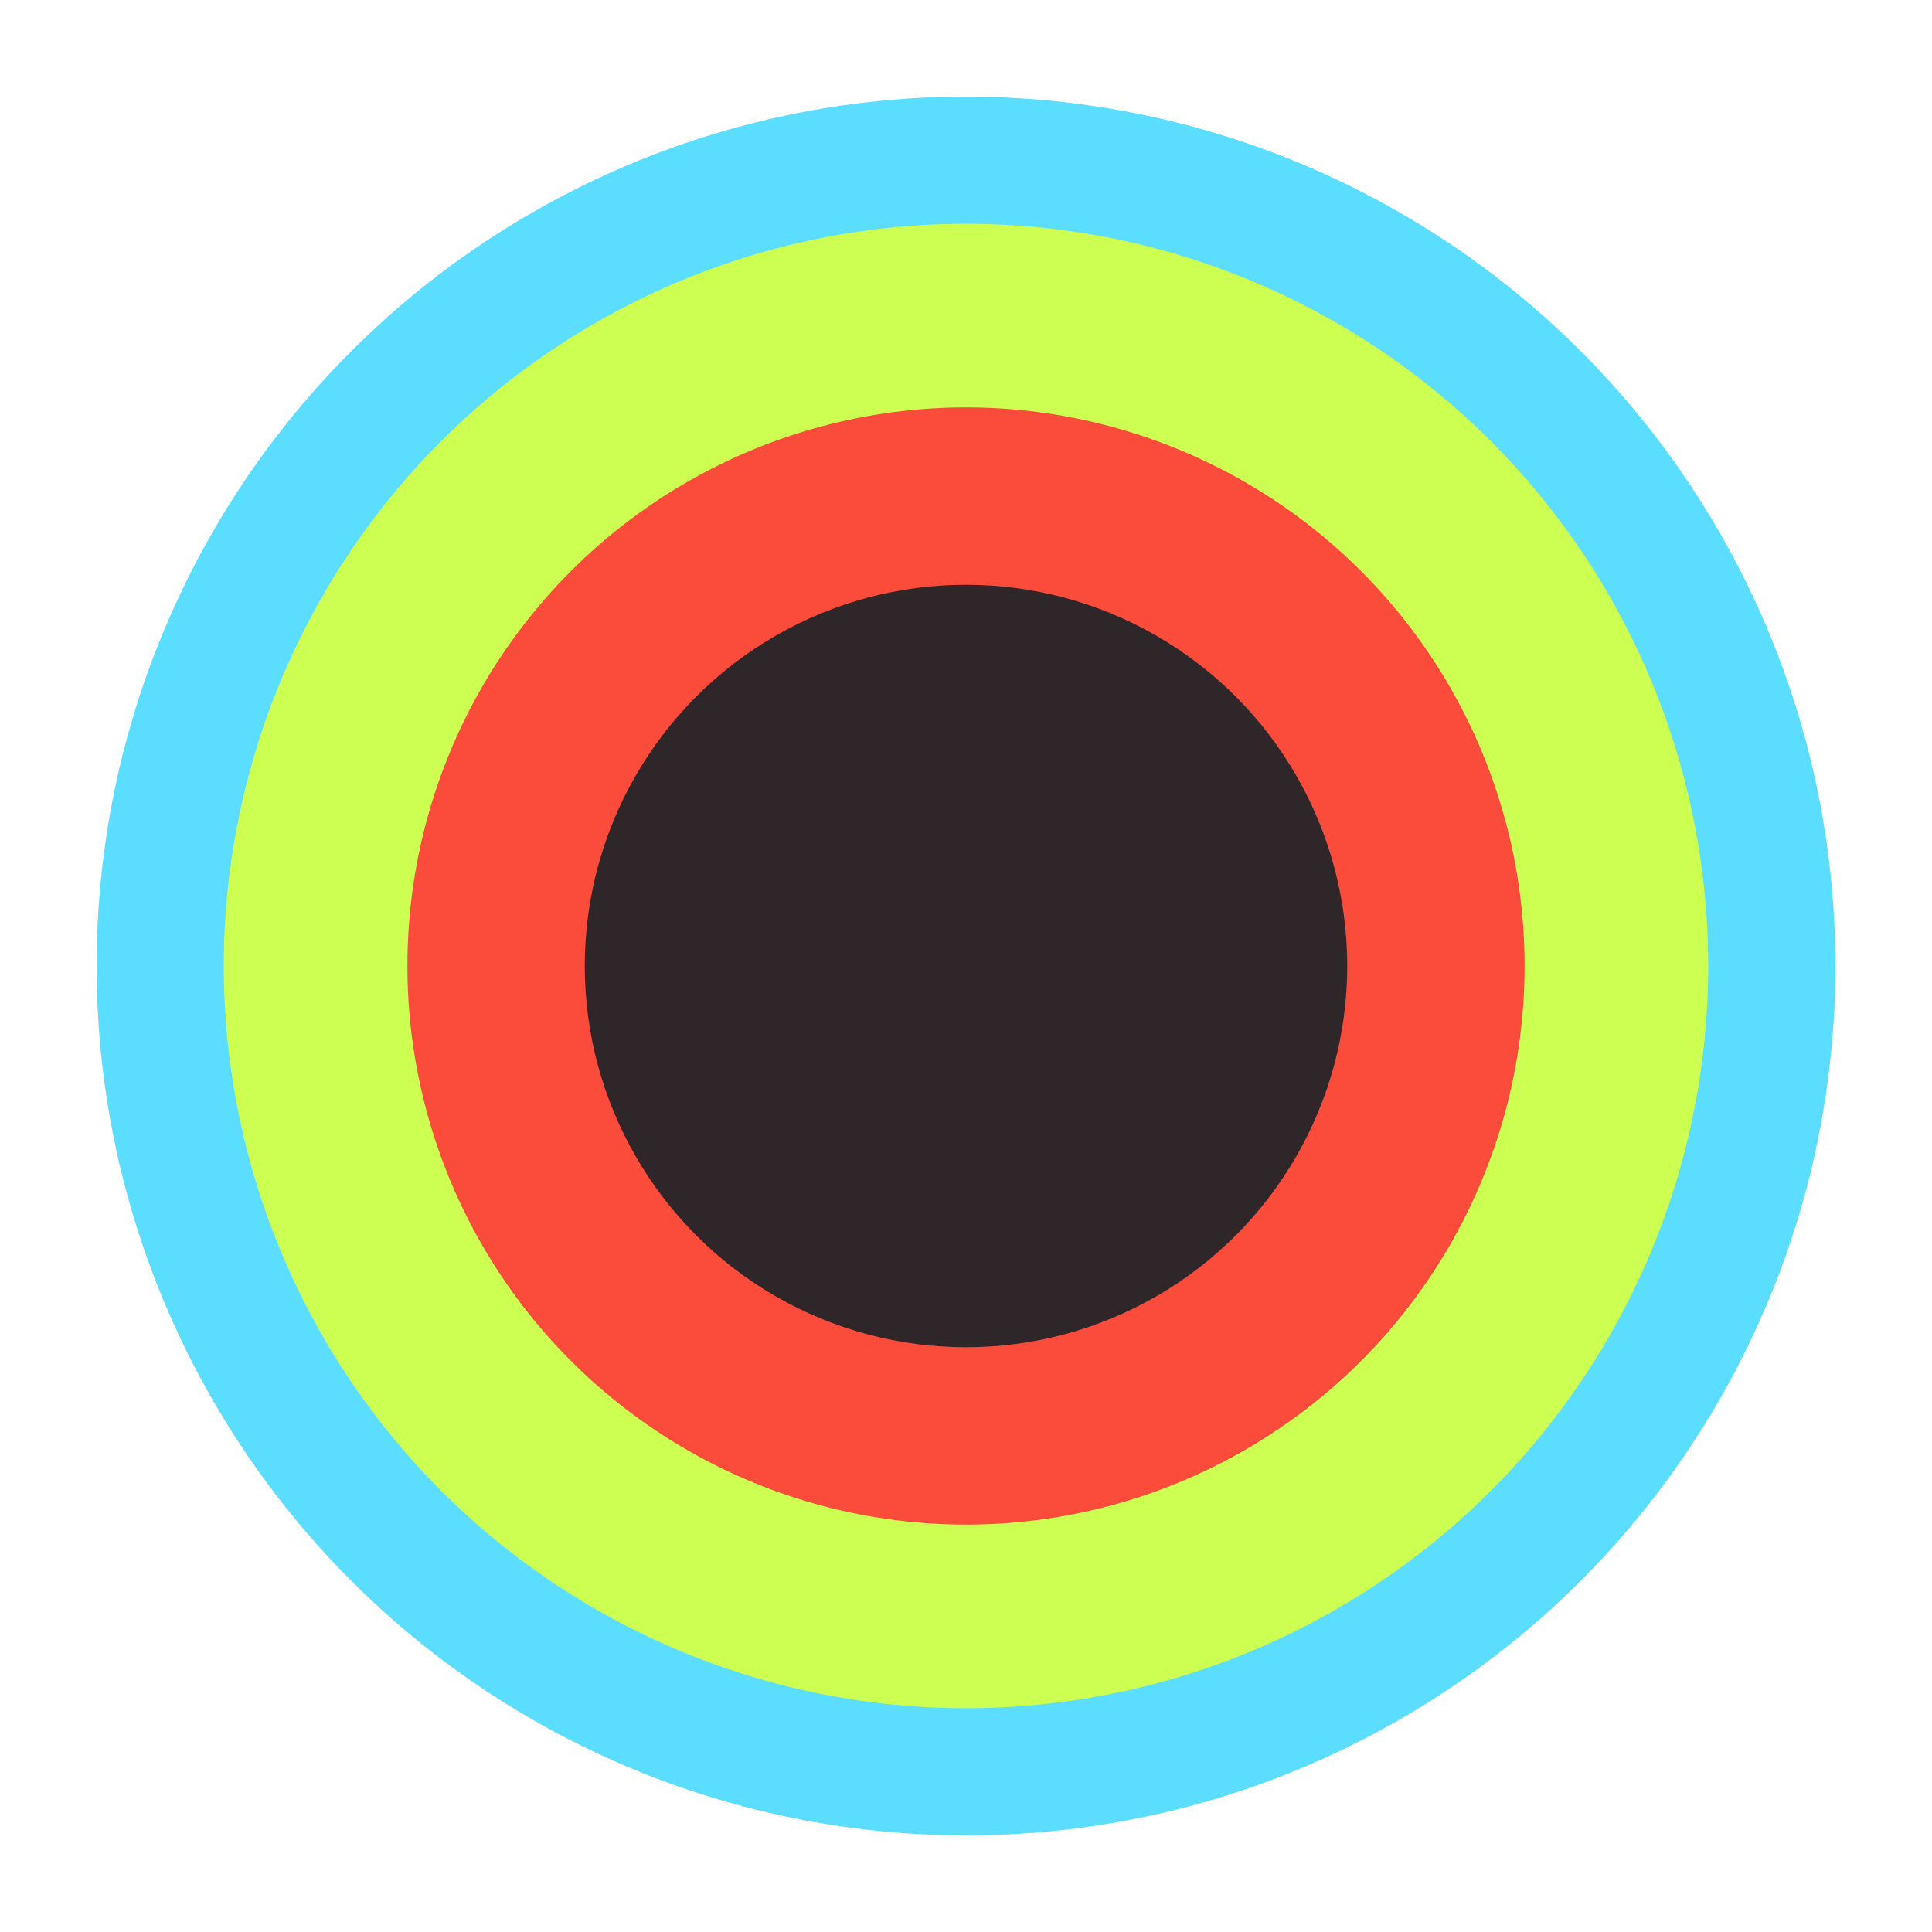
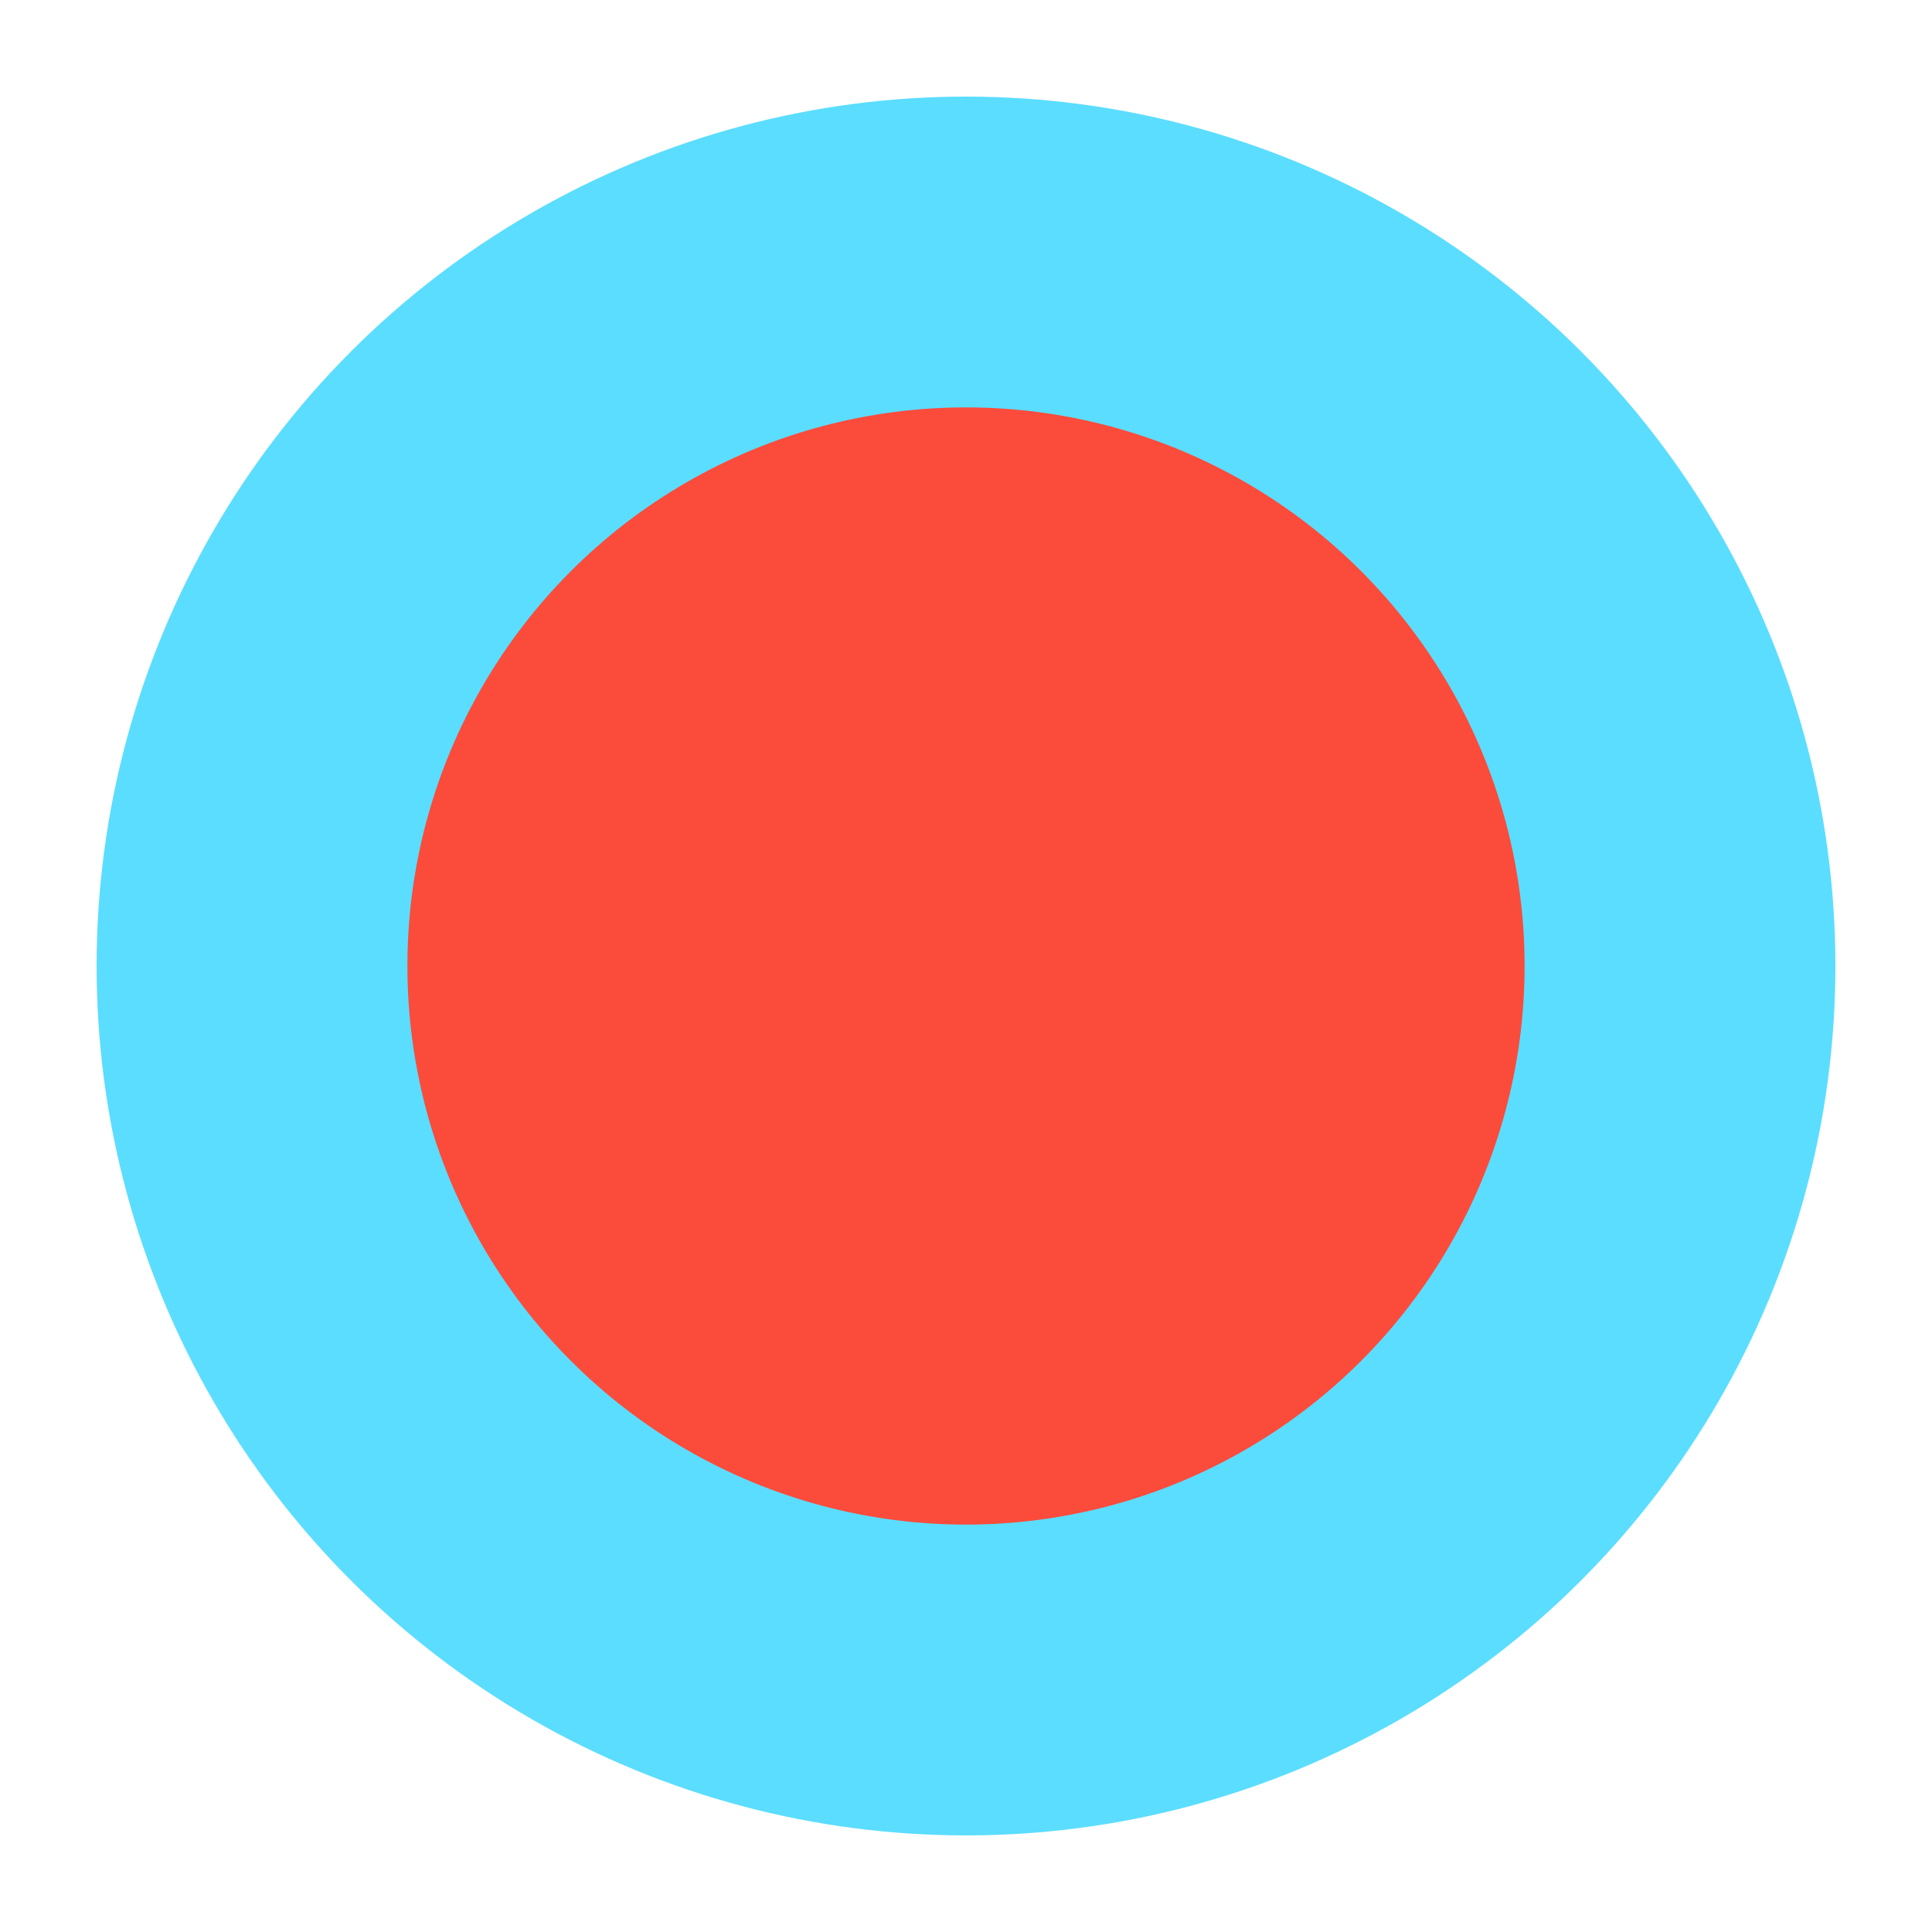
<svg xmlns="http://www.w3.org/2000/svg" version="1.1" id="Layer_1" x="0px" y="0px" width="200px" height="200px" viewBox="0 0 200 200" enable-background="new 0 0 200 200" xml:space="preserve">
-   <rect x="-207.667" width="200" height="200" />
  <g>
    <circle fill="#5BDDFF" cx="100" cy="100" r="90" />
-     <circle fill="#CDFF53" cx="100" cy="100" r="76.835" />
    <circle fill="#FB4B3B" cx="100" cy="100" r="57.826" />
-     <circle fill="#2F262A" cx="100" cy="100" r="39.465" />
  </g>
</svg>